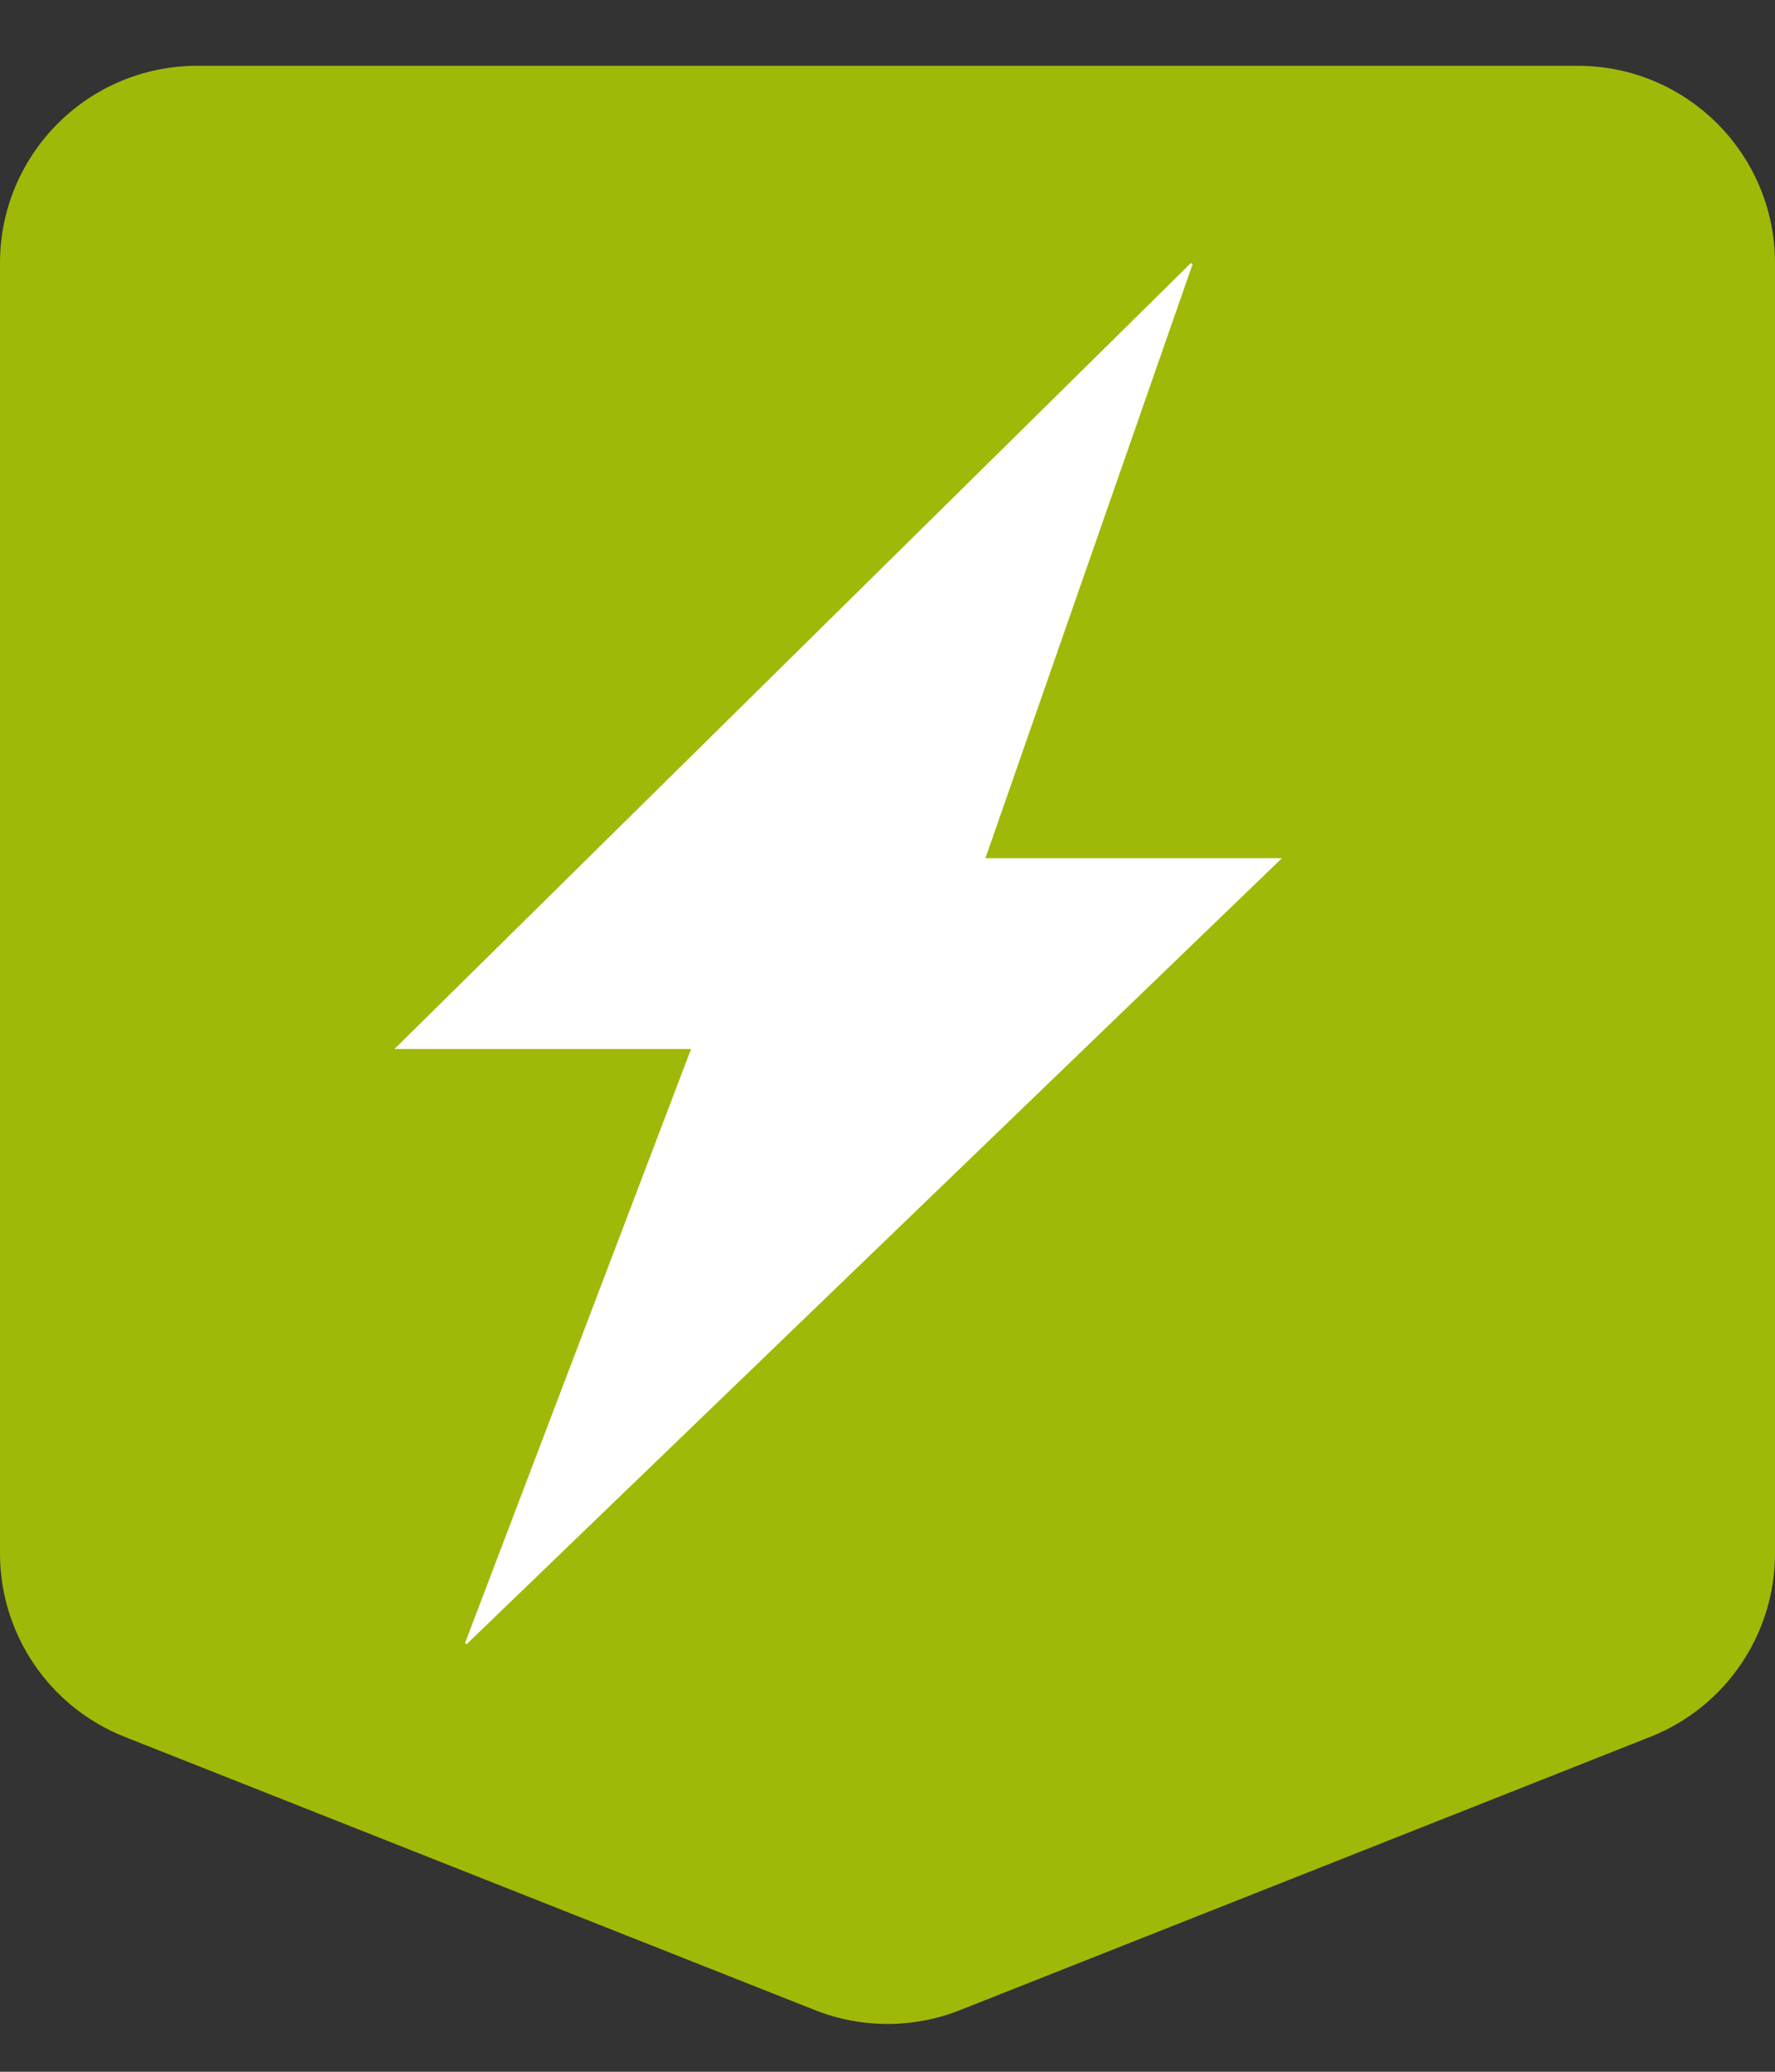
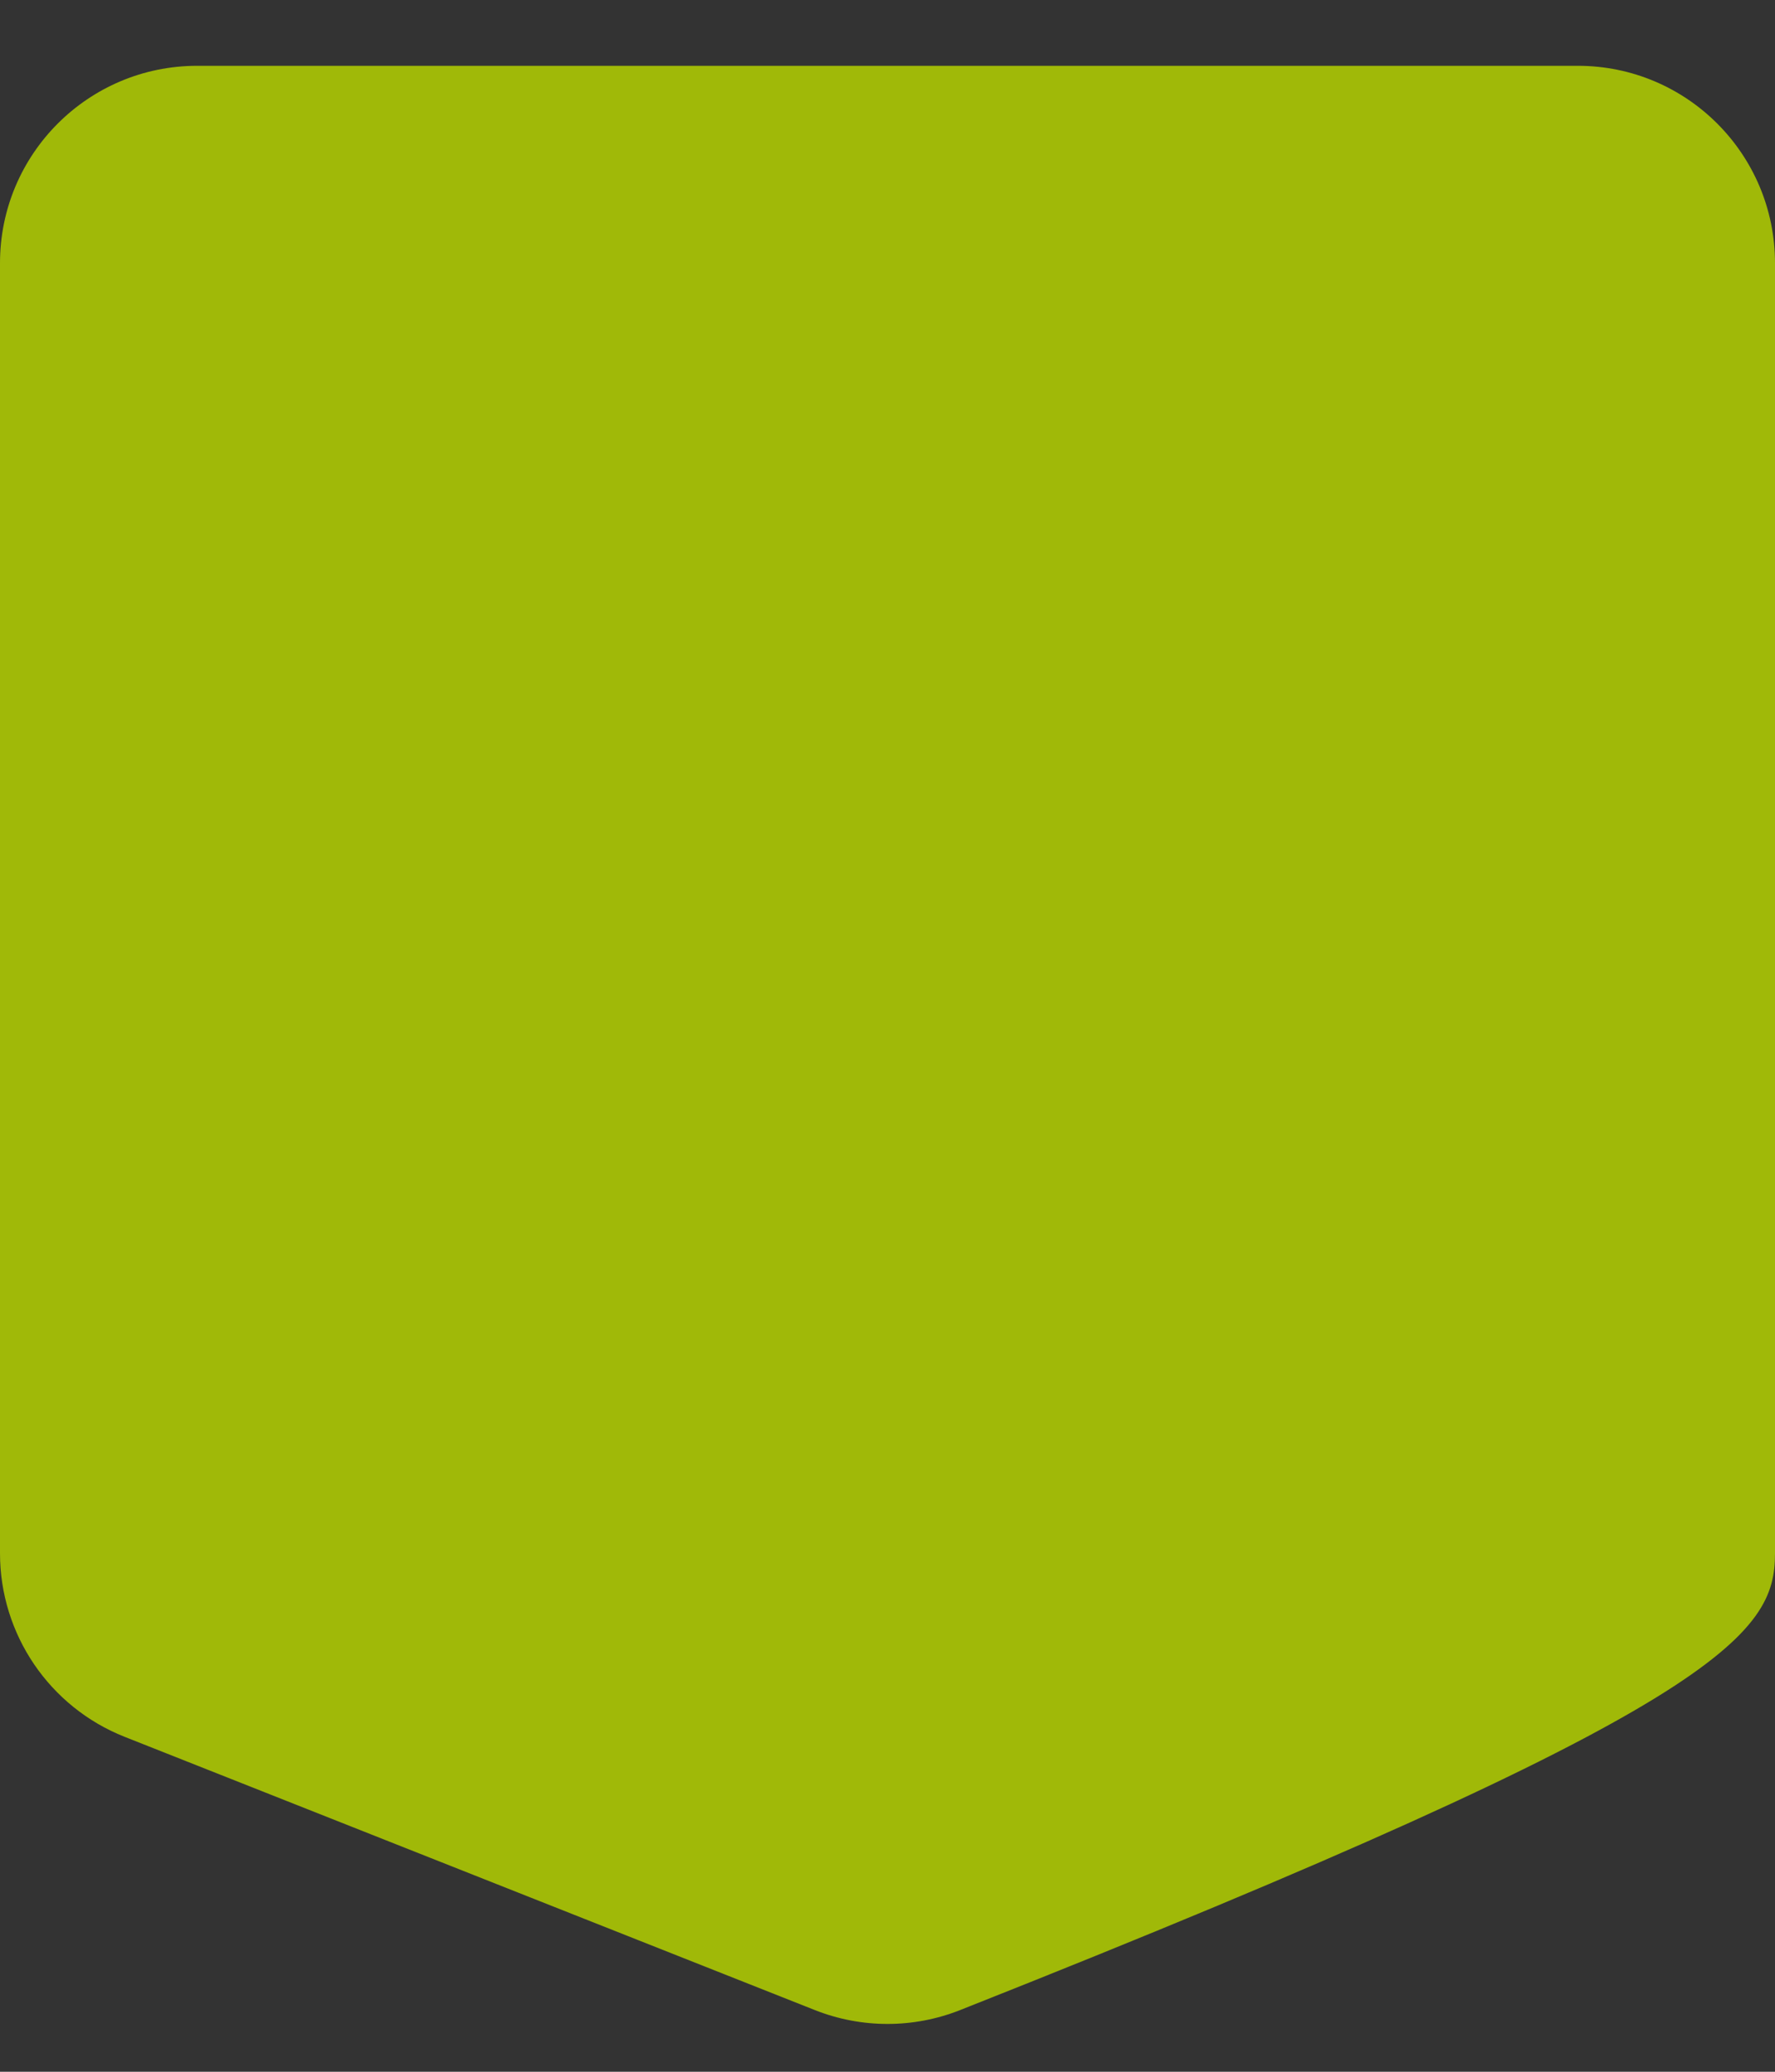
<svg xmlns="http://www.w3.org/2000/svg" width="18" height="21" viewBox="0 0 18 21" fill="none">
  <rect x="0" y="0" width="18" height="21" fill="#333333" stroke="none" />
-   <path d="M18 15.745V2.667C18 1.562 17.105 0.667 16 0.667H2C0.895 0.667 0 1.562 0 2.667V15.745C0 16.566 0.501 17.303 1.264 17.605L8.264 20.375C8.737 20.562 9.263 20.562 9.736 20.375L16.736 17.605C17.499 17.303 18 16.566 18 15.745Z" fill="#A0B908" />
+   <path d="M18 15.745V2.667C18 1.562 17.105 0.667 16 0.667H2C0.895 0.667 0 1.562 0 2.667V15.745C0 16.566 0.501 17.303 1.264 17.605L8.264 20.375C8.737 20.562 9.263 20.562 9.736 20.375C17.499 17.303 18 16.566 18 15.745Z" fill="#A0B908" />
  <g clip-path="url(#clip0_3253_64438)">
-     <path d="M4.716 16.654C5.478 14.651 6.241 12.648 7.008 10.633H4C6.71 7.96 9.393 5.313 12.076 2.667C12.082 2.67 12.088 2.673 12.094 2.677C11.395 4.68 10.696 6.684 9.993 8.699H13C10.226 11.372 7.479 14.019 4.731 16.667C4.726 16.663 4.721 16.658 4.716 16.654Z" fill="white" />
-   </g>
+     </g>
  <defs>
    <clipPath id="clip0_3253_64438">
      <rect width="14" height="14" fill="white" transform="translate(2 2.667)" />
    </clipPath>
  </defs>
</svg>